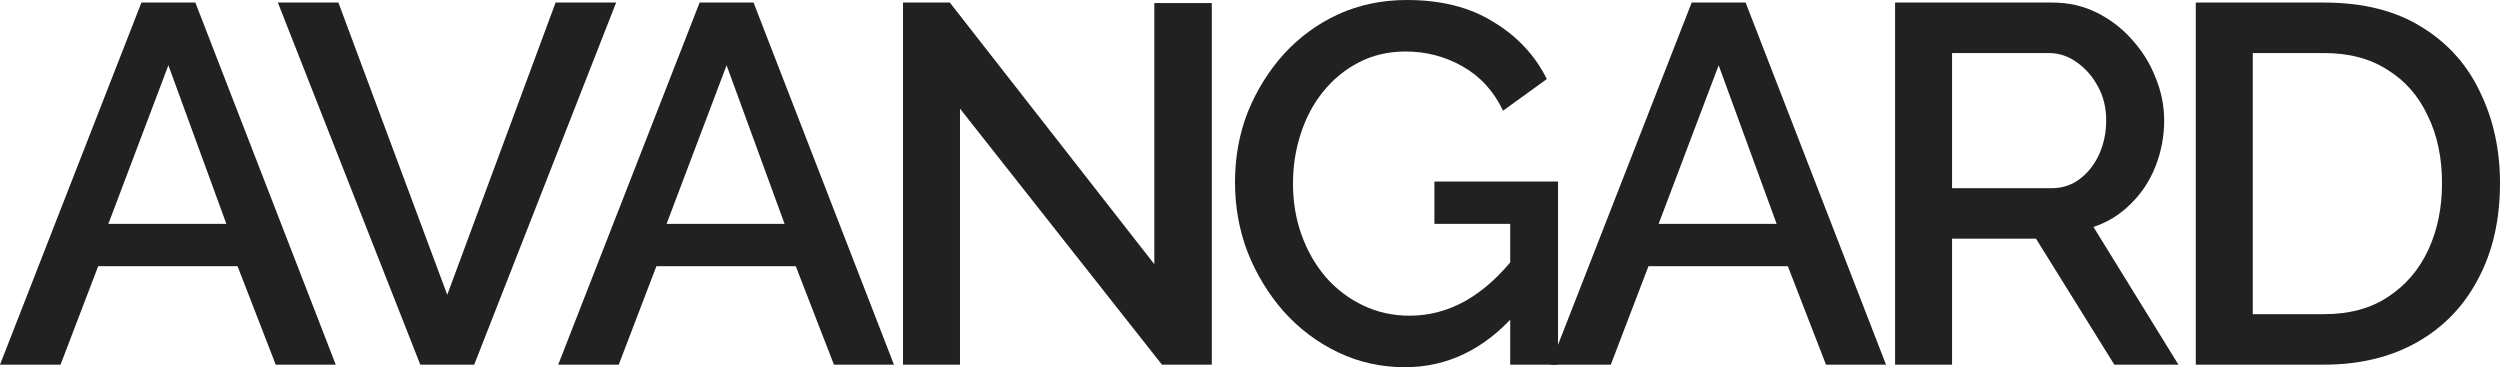
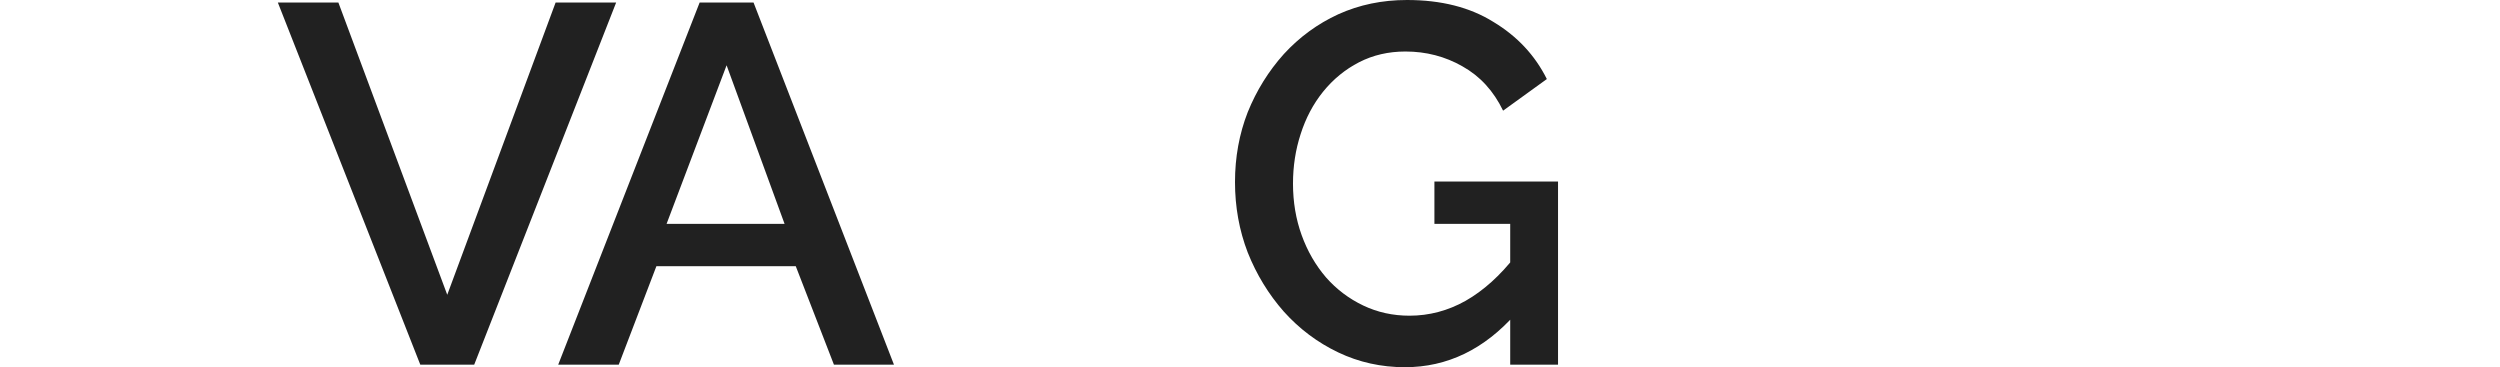
<svg xmlns="http://www.w3.org/2000/svg" width="1171" height="172" viewBox="0 0 1171 172" fill="none">
-   <path d="M66.242 1.194H91.499L157.264 170.806H129.147L111.277 124.7H45.988L28.355 170.806H0L66.242 1.194ZM106.034 104.872L78.871 30.578L50.754 104.872H106.034Z" fill="#212121" />
  <path d="M158.5 1.194L209.492 138.078L260.246 1.194H288.601L222.121 170.806H196.863L130.145 1.194H158.5Z" fill="#212121" />
  <path d="M327.707 1.194H352.964L418.73 170.806H390.613L372.742 124.7H307.453L289.82 170.806H261.465L327.707 1.194ZM367.499 104.872L340.336 30.578L312.219 104.872H367.499Z" fill="#212121" />
-   <path d="M449.659 50.883V170.806H422.972V1.194H444.894L540.682 123.744V1.433H567.608V170.806H544.256L449.659 50.883Z" fill="#212121" />
  <path d="M658.059 172C646.939 172 636.534 169.691 626.844 165.072C617.154 160.454 608.656 154.083 601.348 145.961C594.2 137.839 588.561 128.602 584.431 118.25C580.459 107.898 578.474 96.909 578.474 85.283C578.474 73.657 580.459 62.748 584.431 52.556C588.561 42.363 594.2 33.285 601.348 25.322C608.656 17.359 617.154 11.148 626.844 6.689C636.693 2.23 647.416 0 659.012 0C675.056 0 688.559 3.424 699.52 10.272C710.639 16.961 718.979 25.88 724.539 37.028L704.047 51.839C699.599 42.602 693.245 35.674 684.984 31.056C676.883 26.437 667.987 24.128 658.297 24.128C650.355 24.128 643.127 25.8 636.614 29.144C630.101 32.489 624.461 37.107 619.696 43C615.089 48.733 611.594 55.343 609.212 62.828C606.829 70.154 605.637 77.878 605.637 86C605.637 94.6 606.988 102.643 609.688 110.128C612.389 117.613 616.201 124.222 621.126 129.956C626.05 135.53 631.848 139.909 638.52 143.094C645.192 146.28 652.42 147.872 660.203 147.872C669.417 147.872 678.154 145.563 686.414 140.944C694.833 136.167 702.697 129.08 710.004 119.683V146.917C695.231 163.639 677.916 172 658.059 172ZM707.383 104.872H671.879V85.044H729.781V170.806H707.383V104.872Z" fill="#212121" />
-   <path d="M792.389 1.194H817.647L883.412 170.806H855.295L837.424 124.7H772.135L754.502 170.806H726.147L792.389 1.194ZM832.182 104.872L805.018 30.578L776.901 104.872H832.182Z" fill="#212121" />
-   <path d="M887.654 170.806V1.194H961.283C968.907 1.194 975.897 2.787 982.251 5.972C988.605 9.157 994.086 13.378 998.692 18.633C1003.46 23.889 1007.11 29.782 1009.65 36.311C1012.35 42.841 1013.7 49.53 1013.7 56.378C1013.7 63.863 1012.35 71.03 1009.65 77.878C1006.95 84.726 1003.06 90.618 997.978 95.556C993.053 100.493 987.255 104.076 980.583 106.306L1020.38 170.806H990.353L953.658 111.8H914.341V170.806H887.654ZM914.341 88.15H961.044C965.969 88.15 970.337 86.717 974.15 83.85C977.962 80.983 980.98 77.161 983.204 72.383C985.428 67.446 986.54 62.111 986.54 56.378C986.54 50.485 985.269 45.23 982.728 40.611C980.186 35.833 976.85 32.011 972.72 29.144C968.749 26.278 964.38 24.845 959.615 24.845H914.341V88.15Z" fill="#212121" />
-   <path d="M1028.51 170.806V1.194H1088.56C1106.82 1.194 1122.07 5.017 1134.31 12.661C1146.54 20.146 1155.67 30.339 1161.71 43.239C1167.9 55.98 1171 70.154 1171 85.761C1171 102.961 1167.58 117.931 1160.75 130.672C1154.08 143.413 1144.55 153.287 1132.16 160.294C1119.77 167.302 1105.23 170.806 1088.56 170.806H1028.51ZM1143.84 85.761C1143.84 73.817 1141.61 63.306 1137.16 54.228C1132.88 44.991 1126.6 37.824 1118.34 32.728C1110.24 27.472 1100.31 24.845 1088.56 24.845H1055.2V147.156H1088.56C1100.47 147.156 1110.48 144.448 1118.58 139.033C1126.84 133.619 1133.11 126.293 1137.4 117.056C1141.69 107.819 1143.84 97.387 1143.84 85.761Z" fill="#212121" />
</svg>